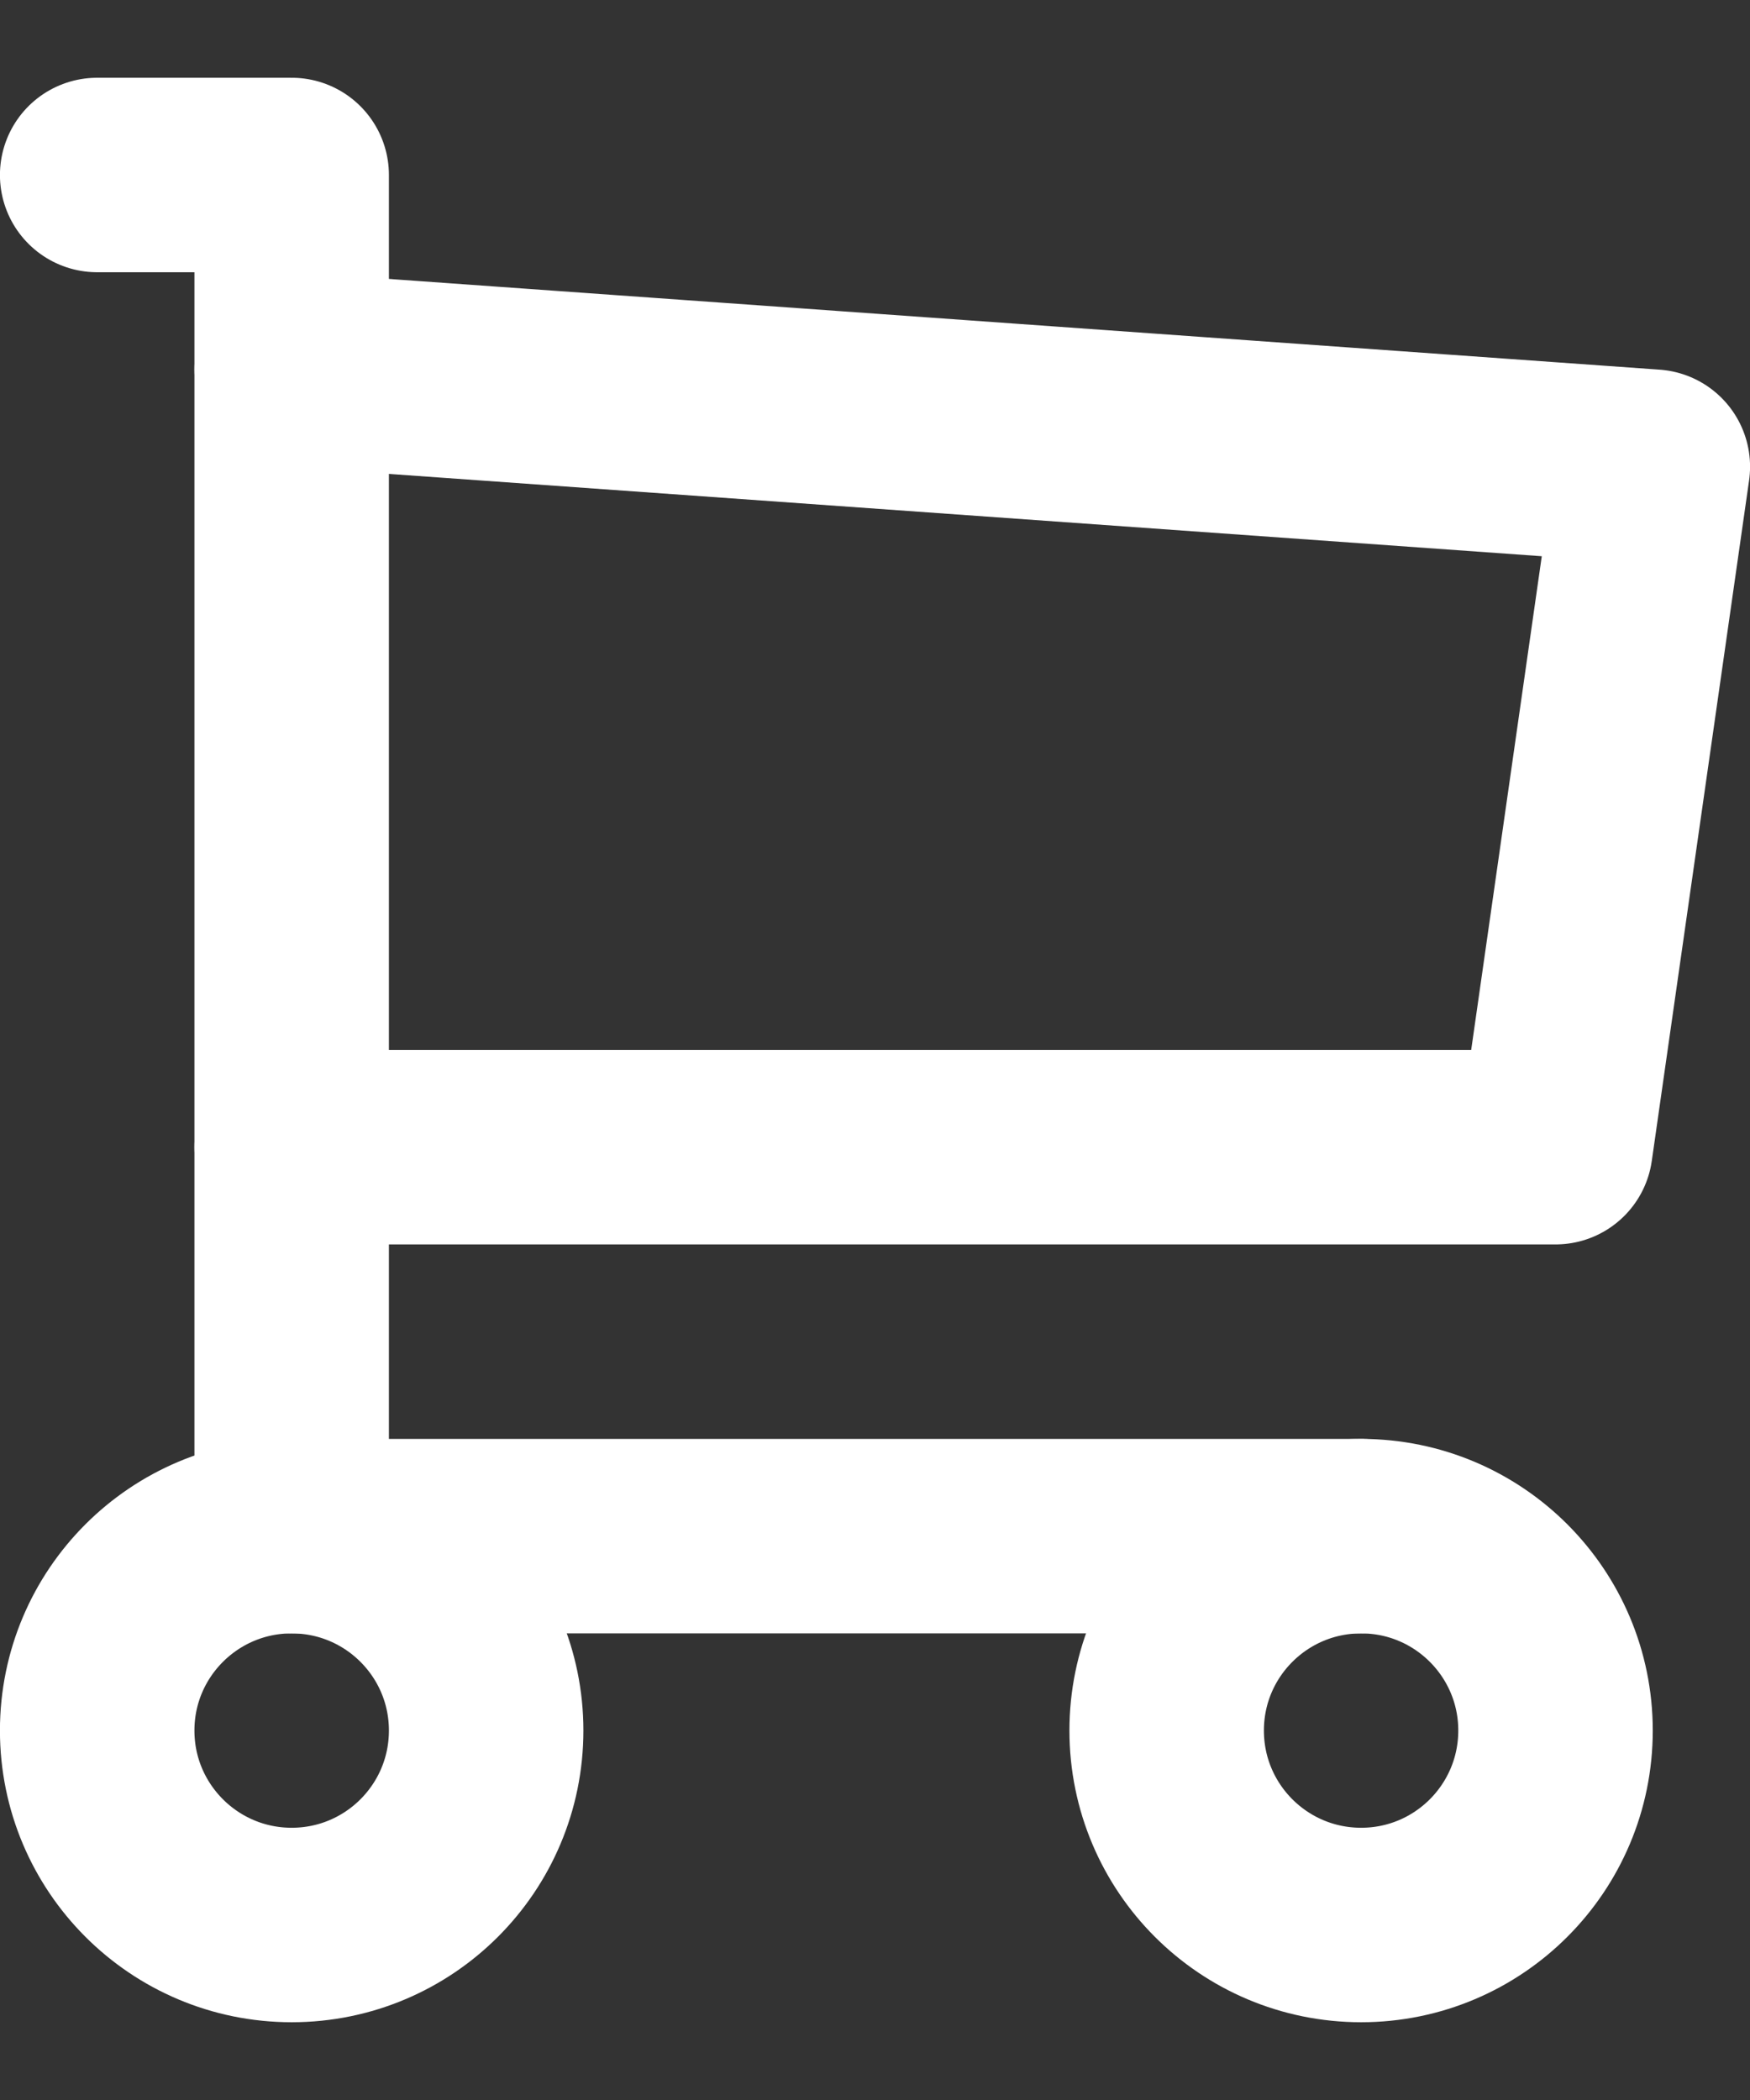
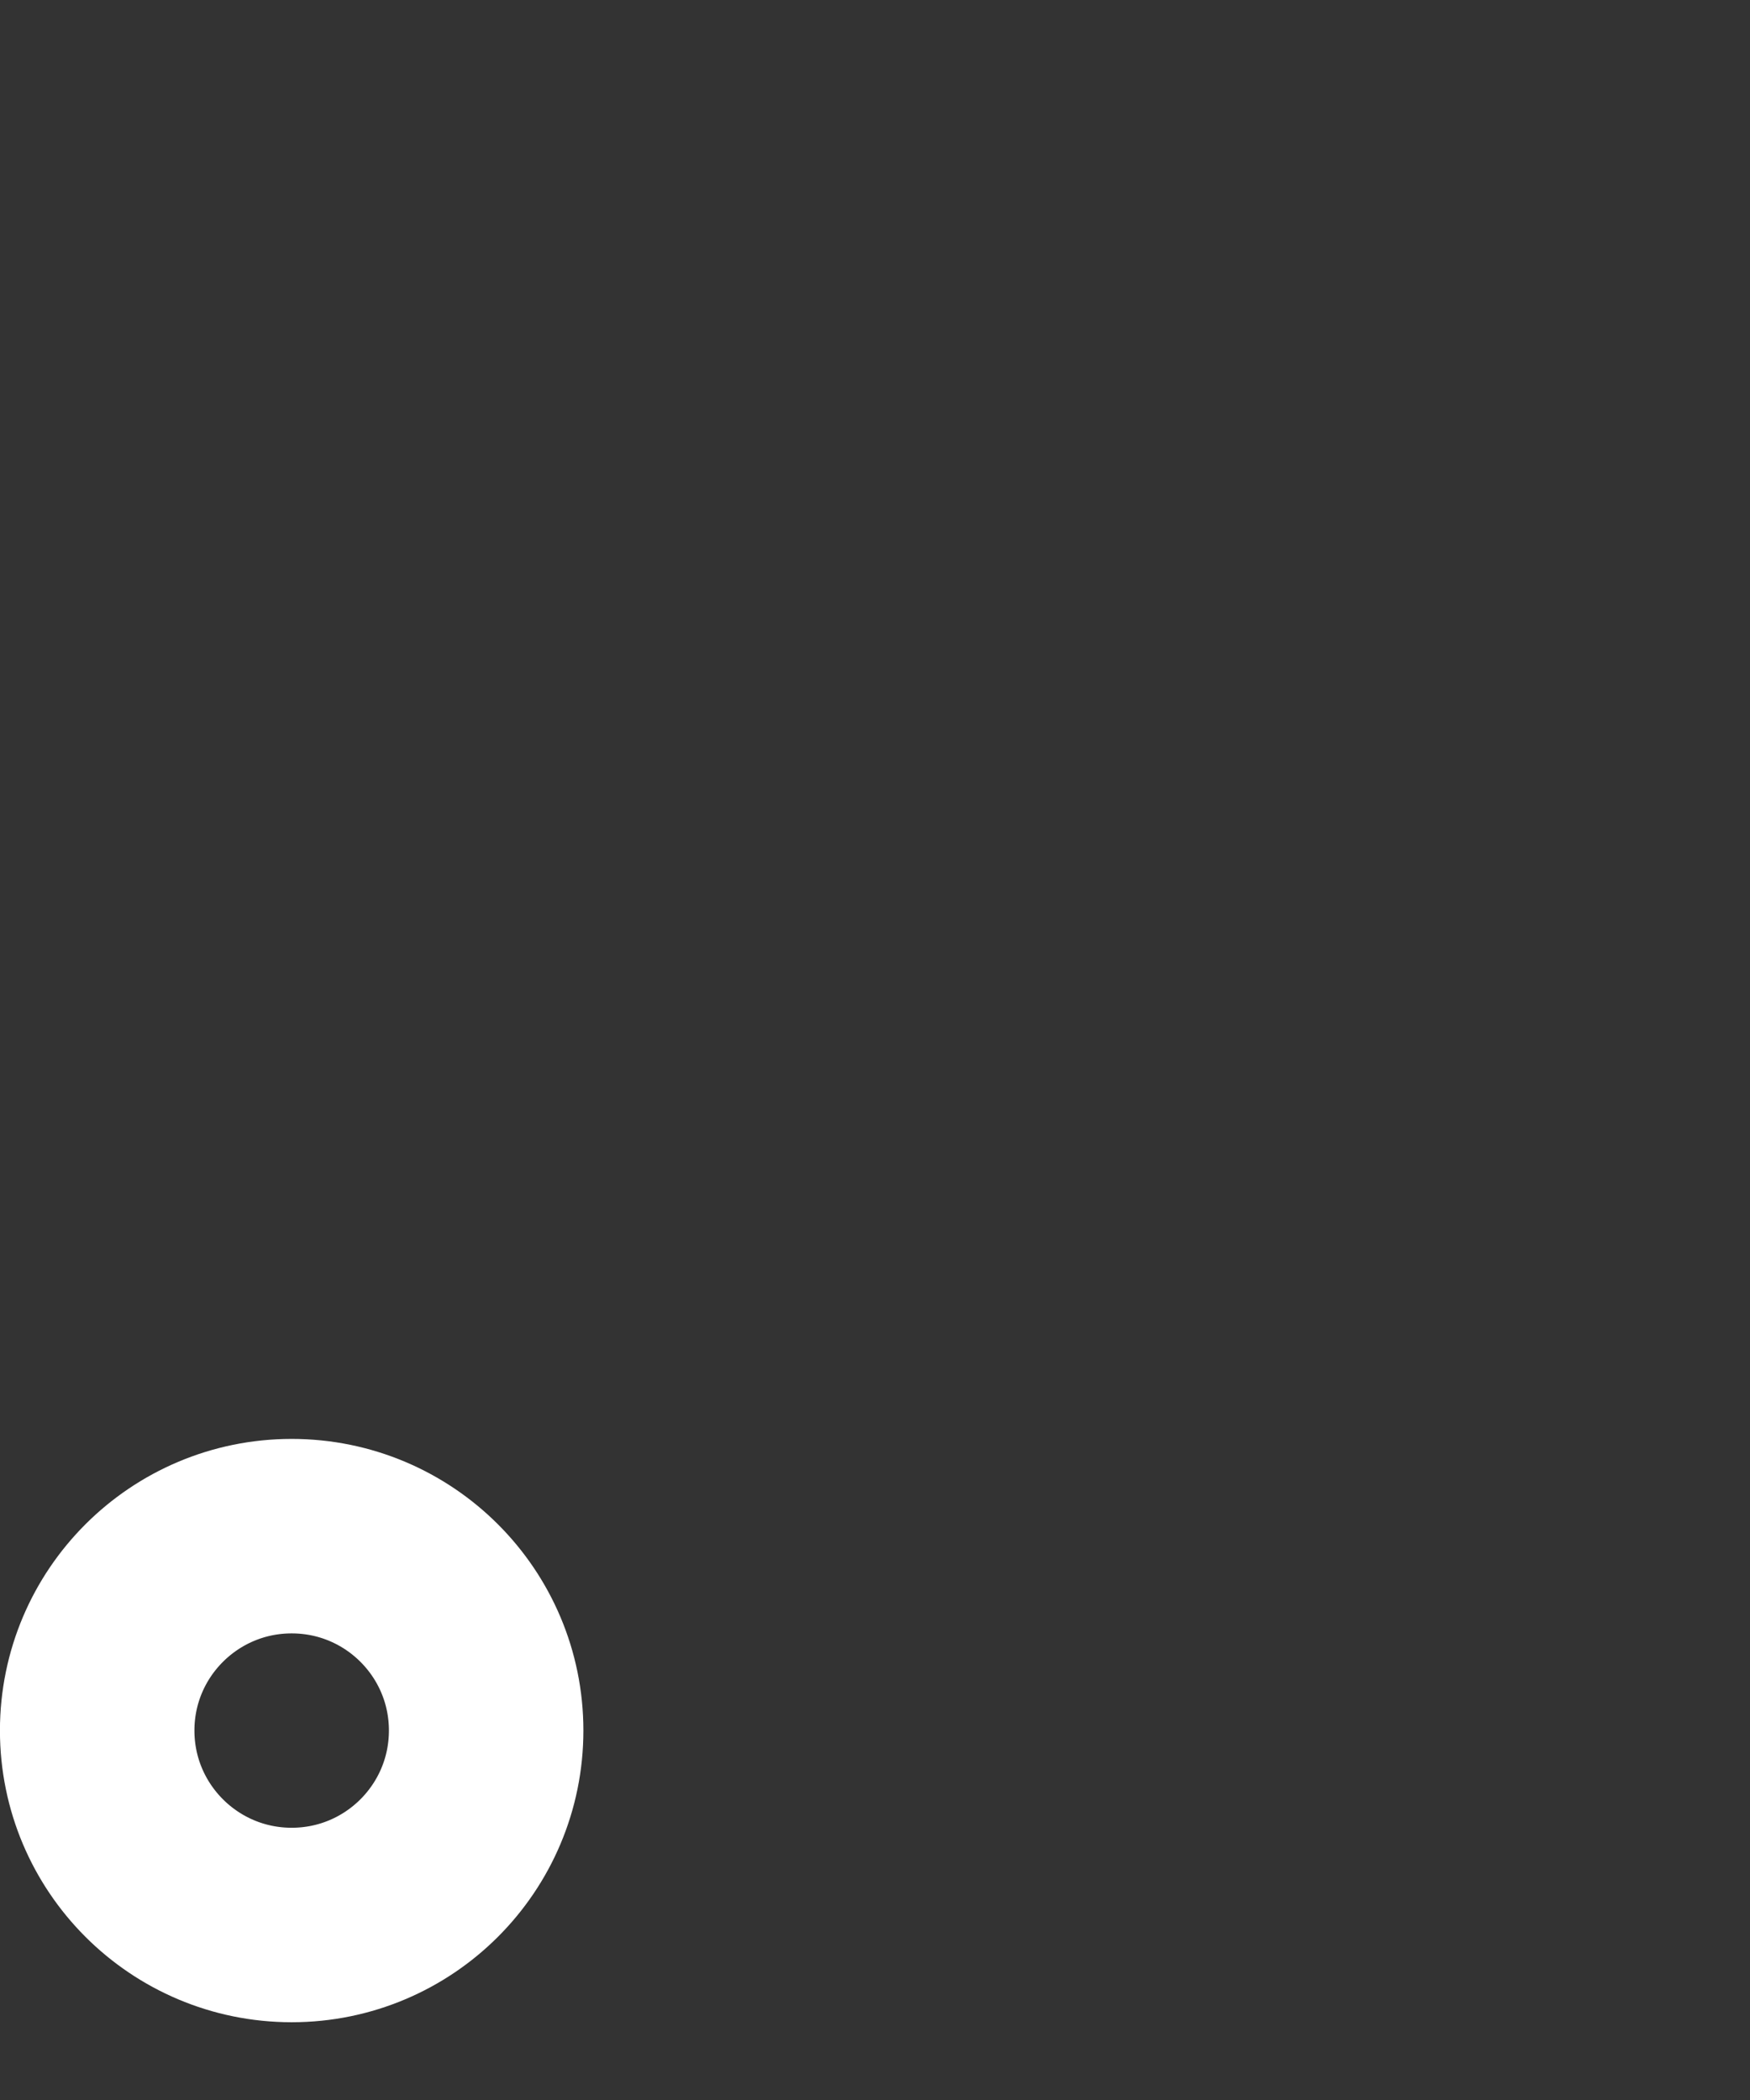
<svg xmlns="http://www.w3.org/2000/svg" width="15" height="18" viewBox="0 0 15 18" fill="none">
  <rect x="0" y="0" width="15" height="18" fill="#333333" stroke="none" />
  <path d="M2.5 16.5C3.421 16.5 4.167 15.754 4.167 14.833C4.167 13.913 3.421 13.167 2.5 13.167C1.58 13.167 0.833 13.913 0.833 14.833C0.833 15.754 1.58 16.5 2.5 16.5Z" stroke="white" stroke-width="1.667" stroke-linecap="round" stroke-linejoin="round" />
-   <path d="M11.667 16.5C12.587 16.5 13.333 15.754 13.333 14.833C13.333 13.913 12.587 13.167 11.667 13.167C10.746 13.167 10 13.913 10 14.833C10 15.754 10.746 16.5 11.667 16.5Z" stroke="white" stroke-width="1.667" stroke-linecap="round" stroke-linejoin="round" />
-   <path d="M11.667 13.167H2.5V1.5H0.833" stroke="white" stroke-width="1.667" stroke-linecap="round" stroke-linejoin="round" />
-   <path d="M2.5 3.167L14.167 4L13.333 9.833H2.5" stroke="white" stroke-width="1.667" stroke-linecap="round" stroke-linejoin="round" />
</svg>